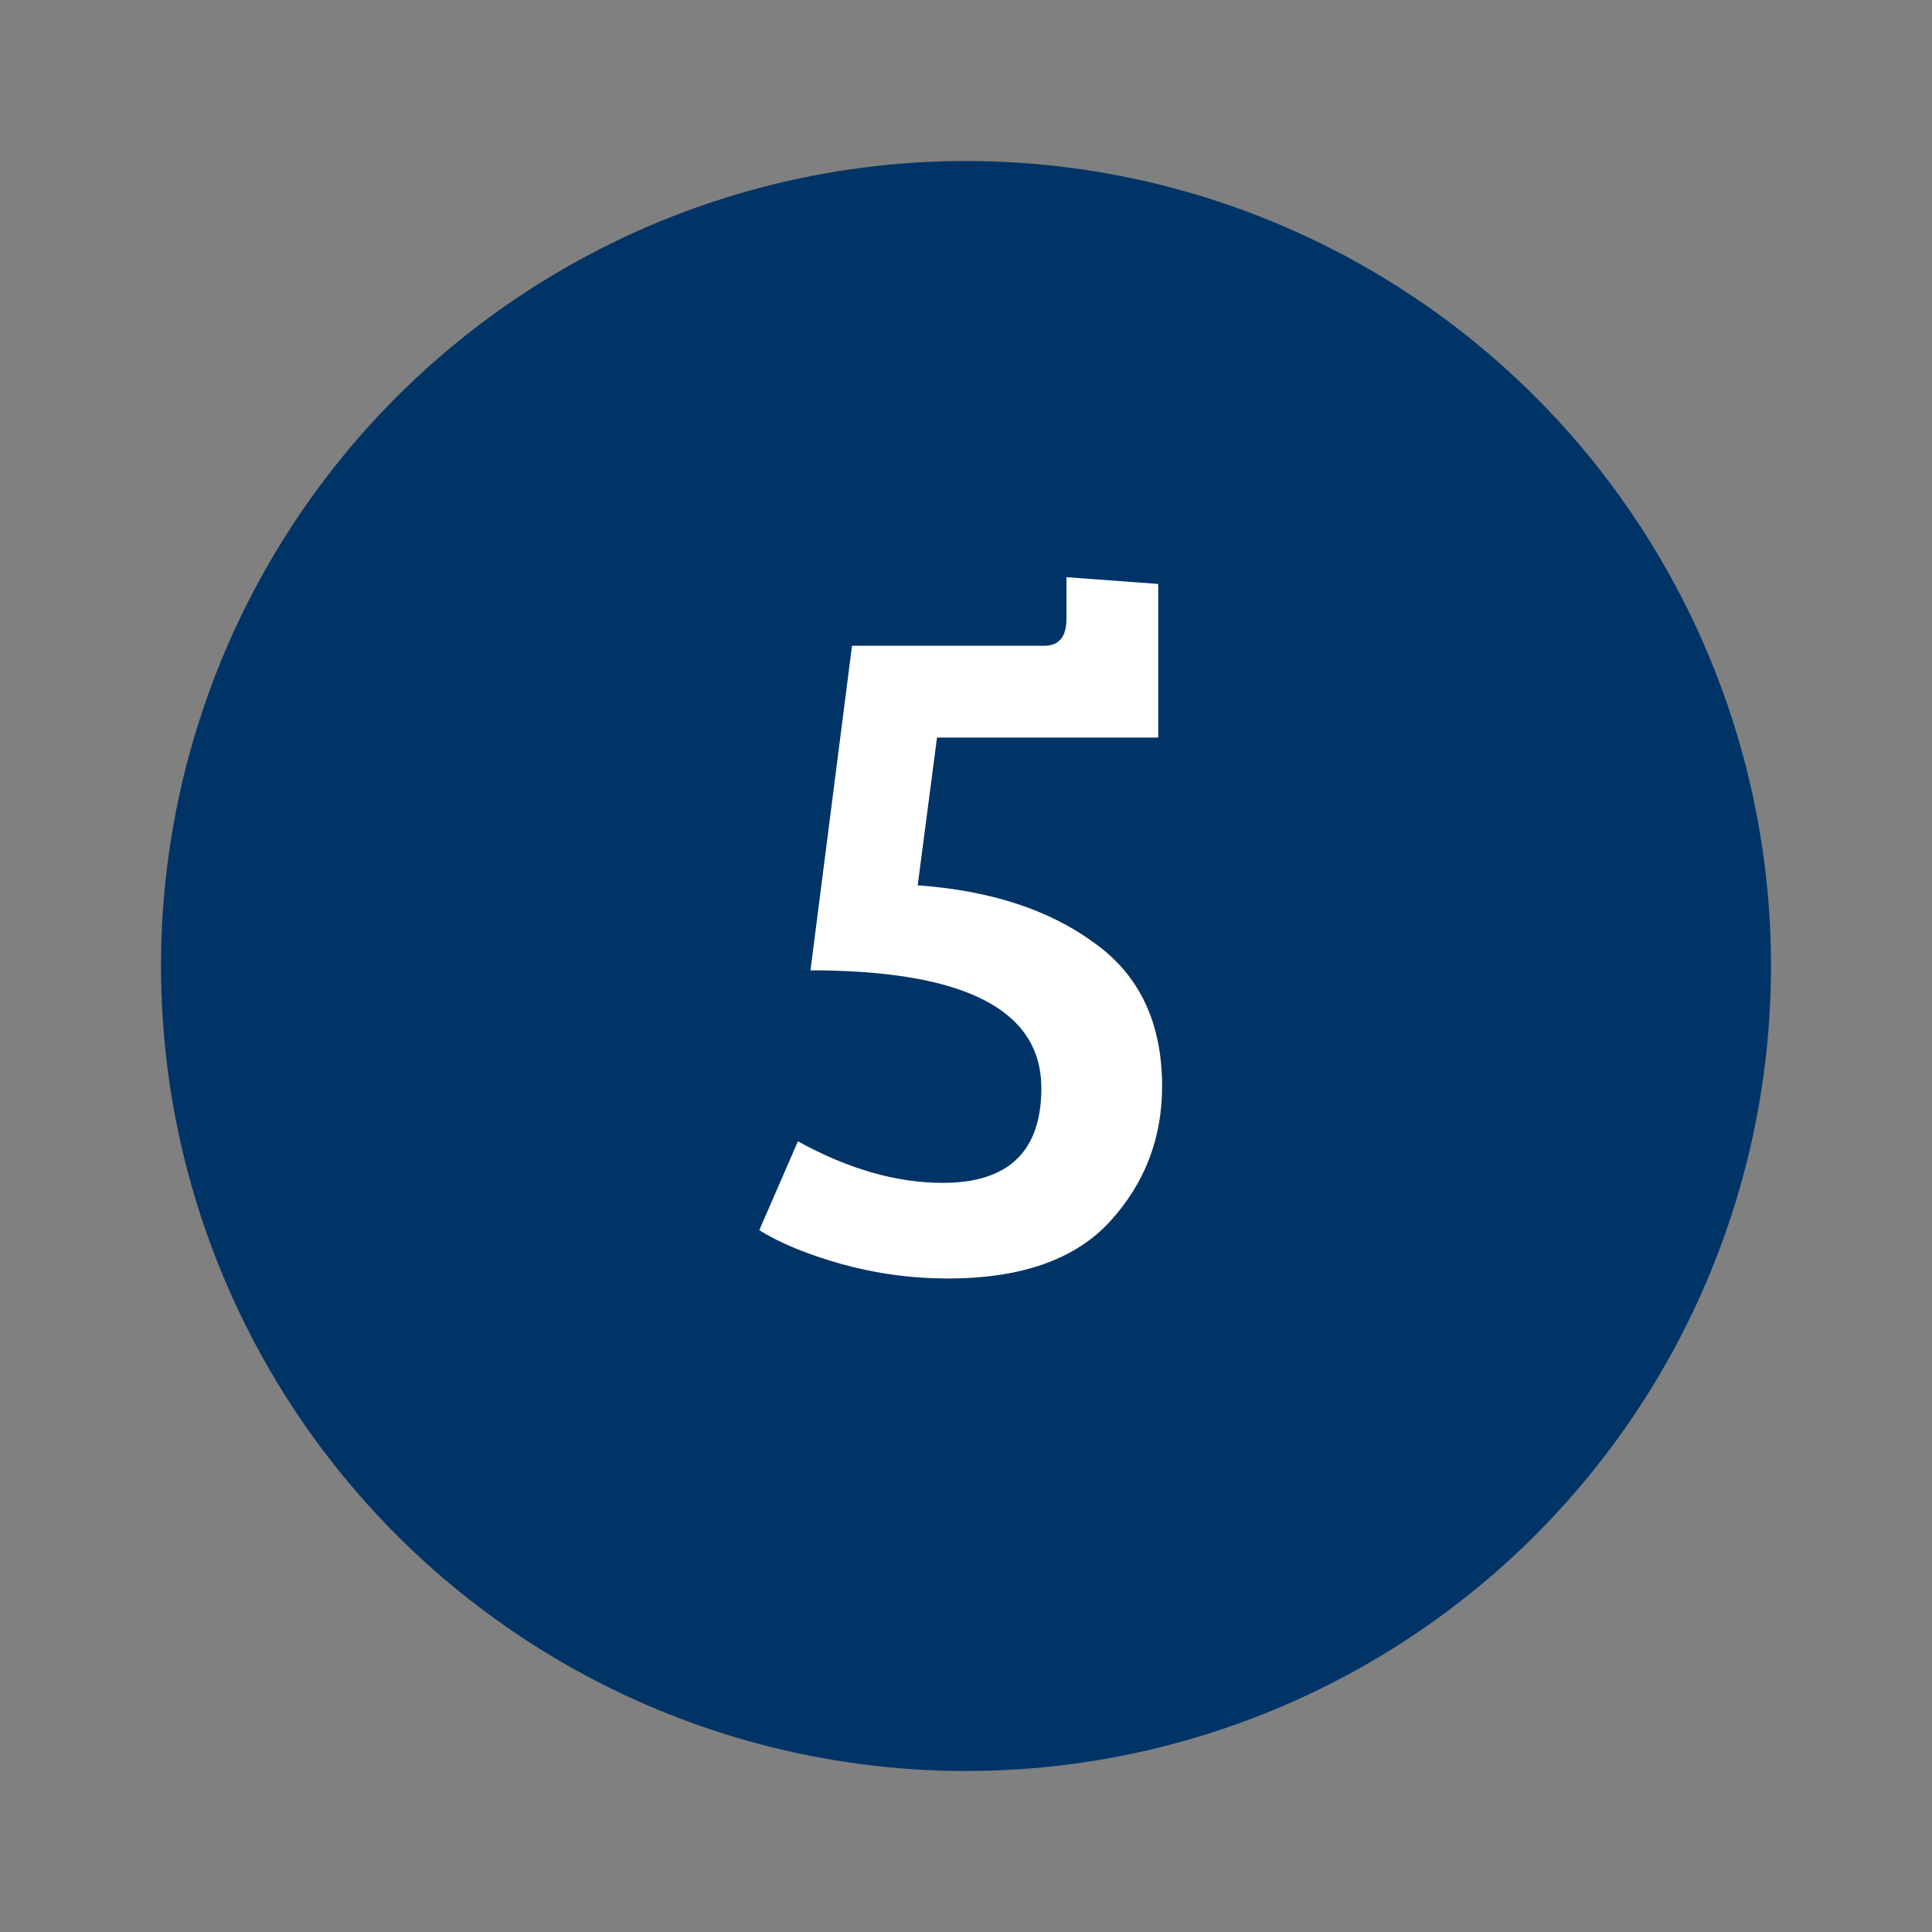
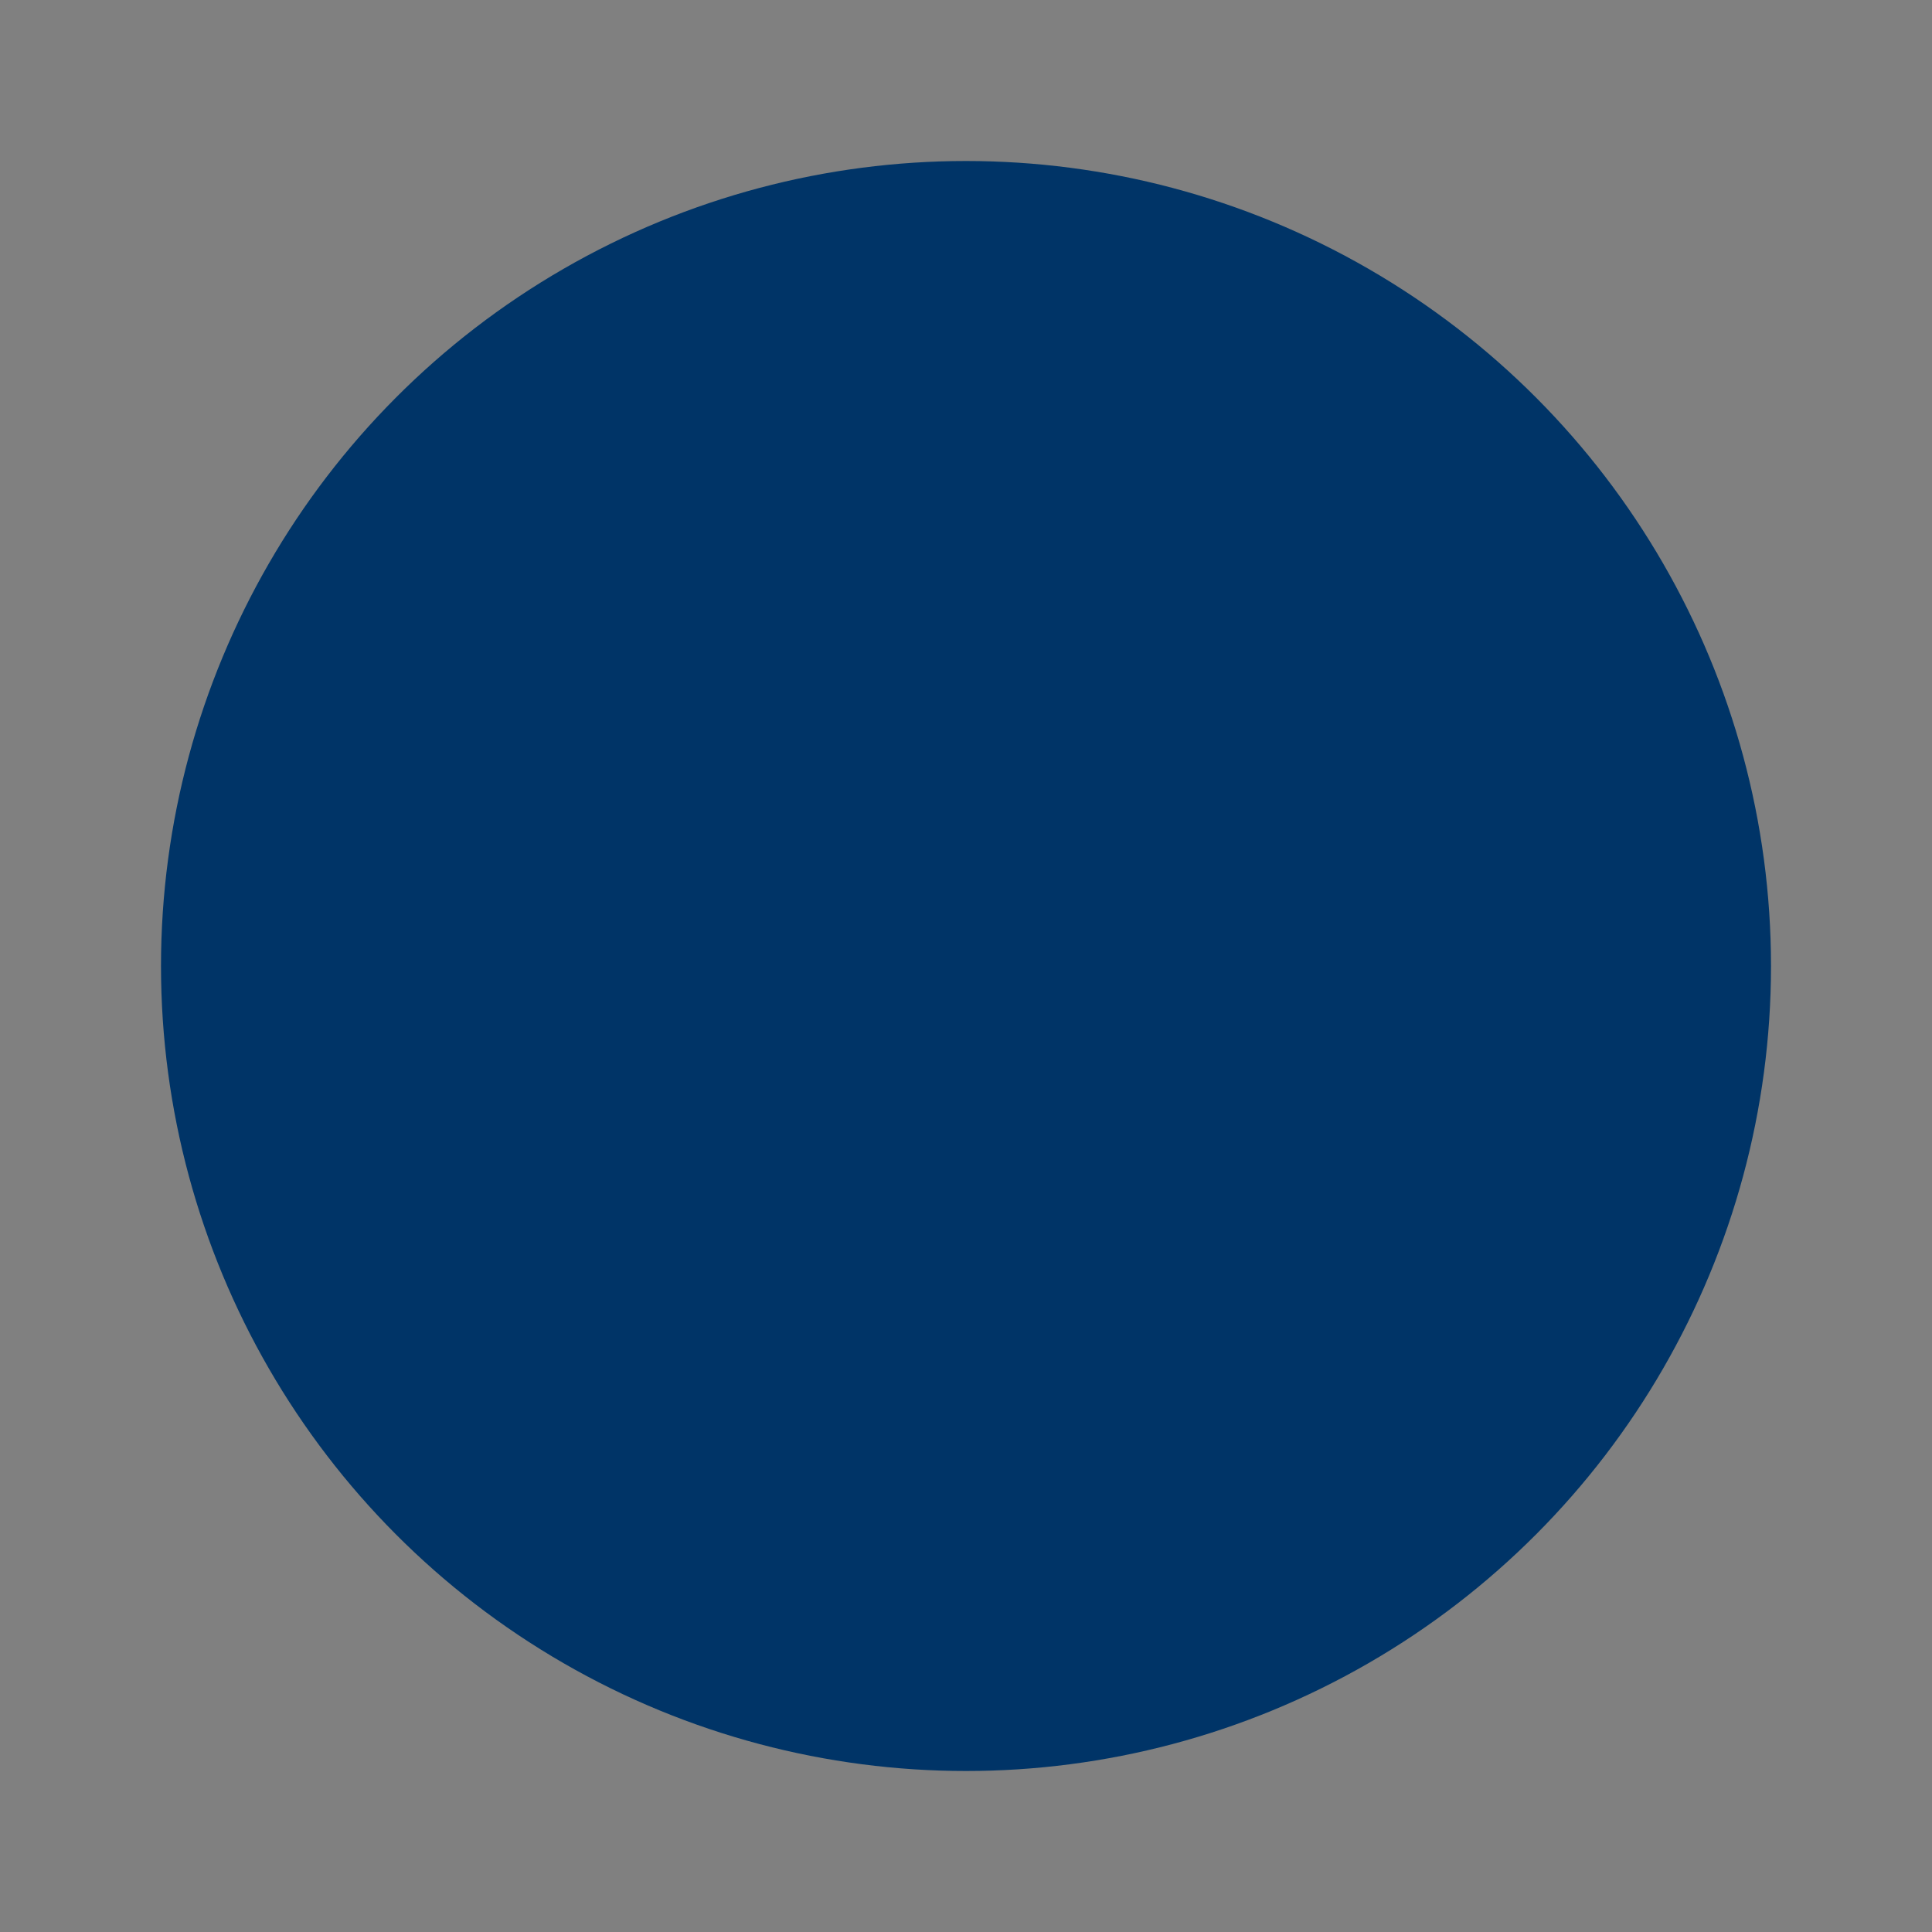
<svg xmlns="http://www.w3.org/2000/svg" width="96" height="96" viewBox="0 0 96 96" fill="none">
  <rect x="0" y="0" width="96" height="96" fill="#808080" stroke="none" />
  <circle cx="48" cy="48" r="40" fill="#003467" />
-   <path d="M57.552 36.648H46.56L45.6 43.992C49.184 44.248 52.096 45.192 54.336 46.824C56.608 48.424 57.744 50.808 57.744 53.976C57.744 56.568 56.88 58.808 55.152 60.696C53.424 62.584 50.736 63.528 47.088 63.528C45.296 63.528 43.536 63.288 41.808 62.808C40.112 62.328 38.752 61.768 37.728 61.128L39.648 56.712C42.144 58.088 44.544 58.776 46.848 58.776C50.112 58.776 51.744 57.208 51.744 54.072C51.744 50.168 47.92 48.216 40.272 48.216L42.336 32.088H51.888C52.624 32.088 52.992 31.64 52.992 30.744V28.68L57.552 29.016V36.648Z" fill="white" />
</svg>